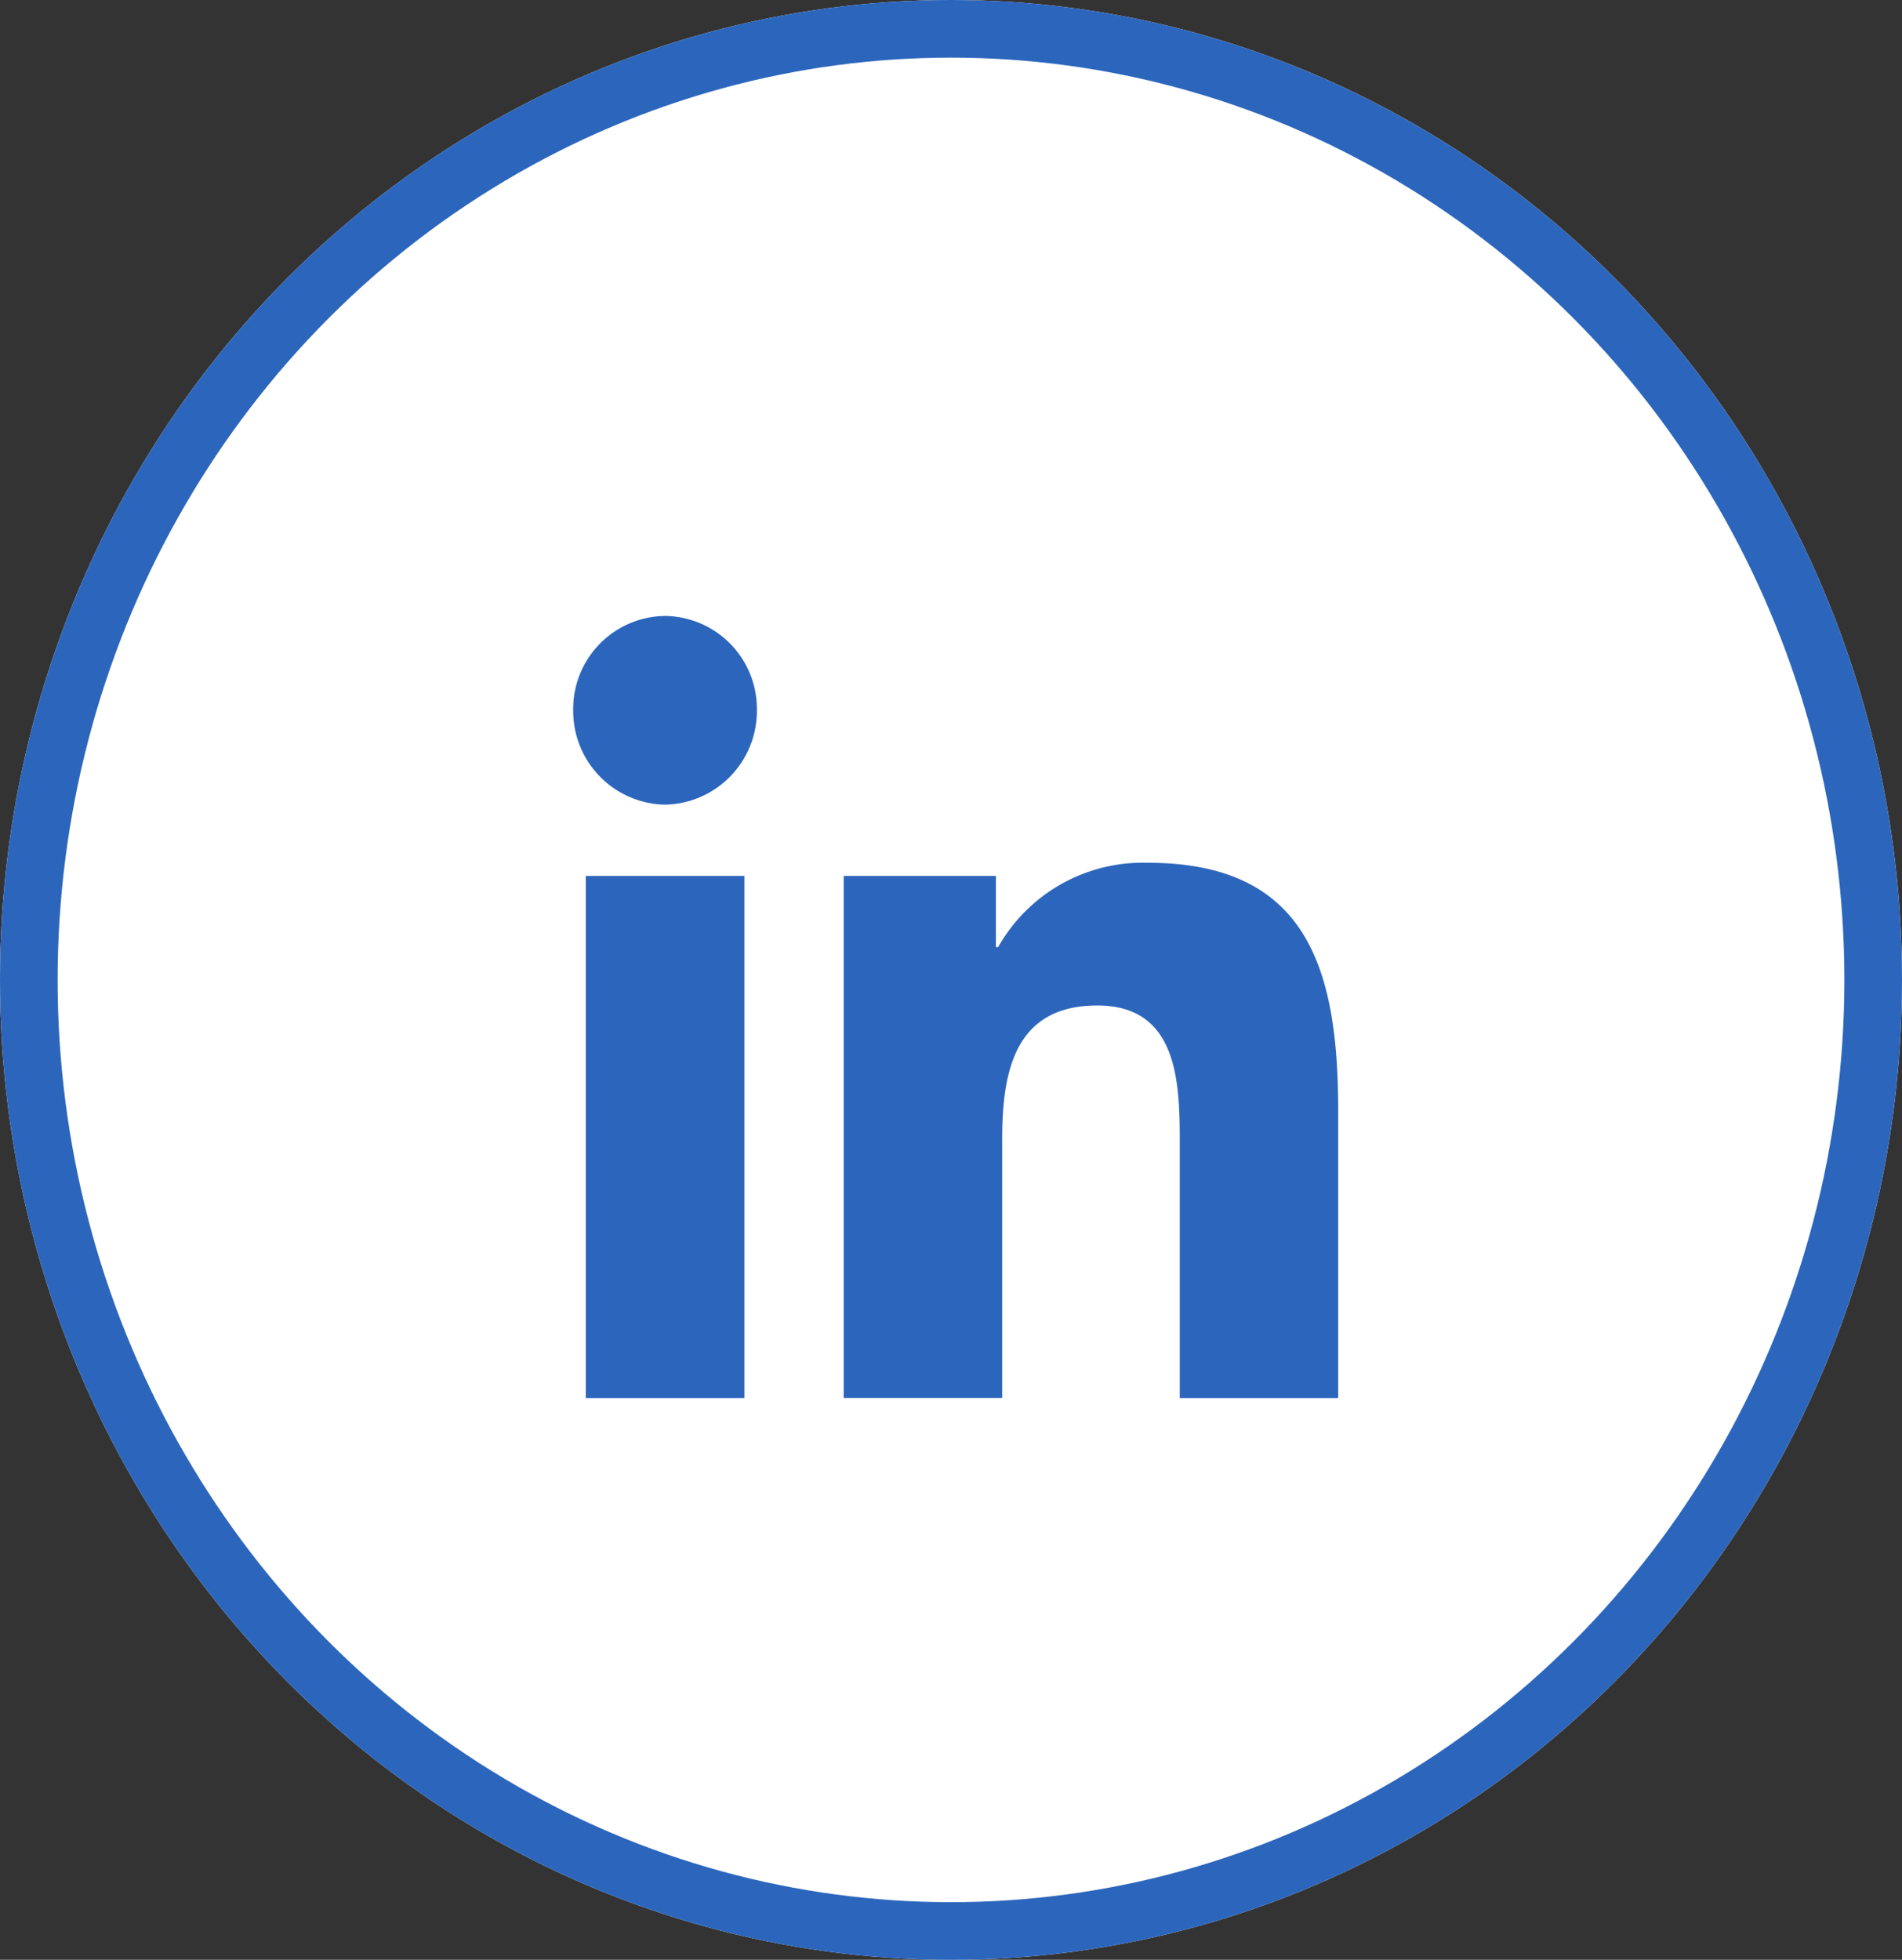
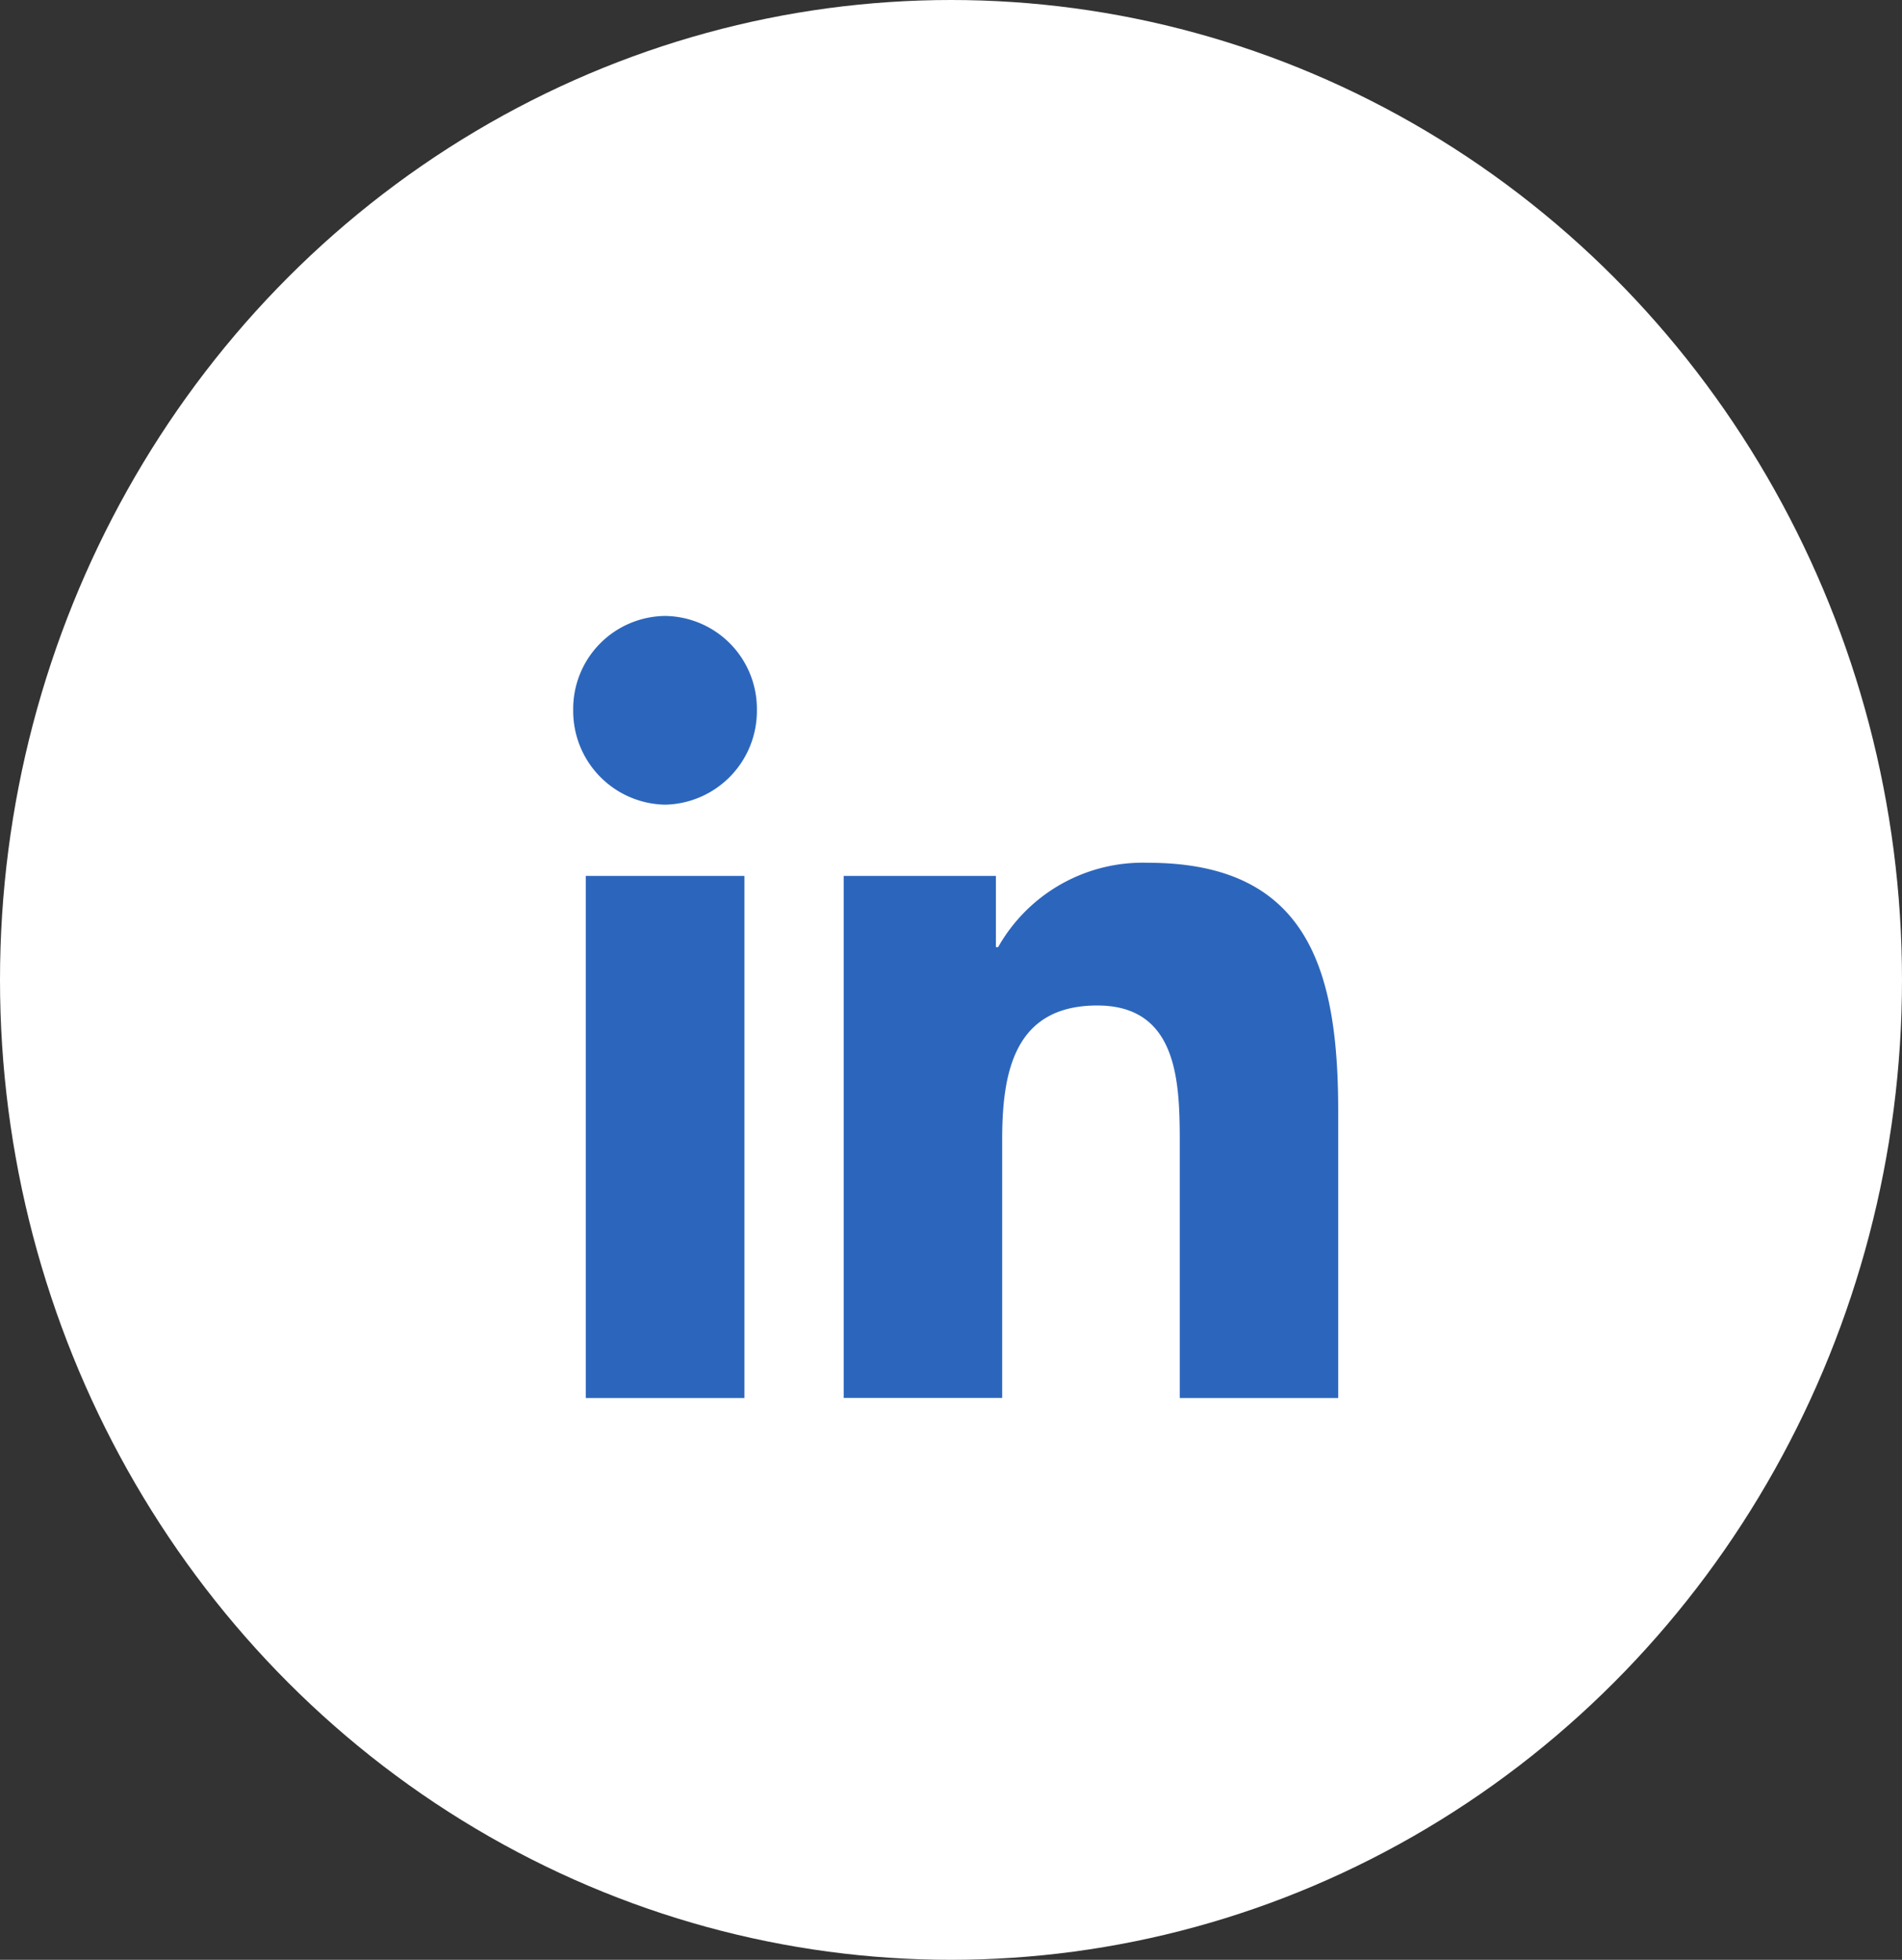
<svg xmlns="http://www.w3.org/2000/svg" width="33" height="34" viewBox="0 0 33 34">
  <rect x="0" y="0" width="33" height="34" fill="#333333" stroke="none" />
  <g id="Groupe_246" data-name="Groupe 246" transform="translate(-150.145)">
    <g id="Ellipse_2" data-name="Ellipse 2" transform="translate(150.145)" fill="#fff" stroke="#2c66bc" stroke-width="1">
      <ellipse cx="16.5" cy="17" rx="16.5" ry="17" stroke="none" />
-       <ellipse cx="16.5" cy="17" rx="16" ry="16.5" fill="none" />
    </g>
    <path id="Icon_awesome-linkedin-in" data-name="Icon awesome-linkedin-in" d="M2.971,13.568H.219V4.51H2.971ZM1.594,3.274A1.625,1.625,0,0,1,0,1.63,1.612,1.612,0,0,1,1.594,0,1.612,1.612,0,0,1,3.187,1.63,1.626,1.626,0,0,1,1.594,3.274ZM13.269,13.568H10.524V9.158c0-1.051-.021-2.4-1.431-2.4-1.431,0-1.65,1.142-1.65,2.323v4.485H4.694V4.51H7.334V5.745h.039a2.881,2.881,0,0,1,2.6-1.463c2.785,0,3.3,1.875,3.3,4.309v4.976Z" transform="translate(160.09 10.686)" fill="#2c66bc" />
  </g>
</svg>